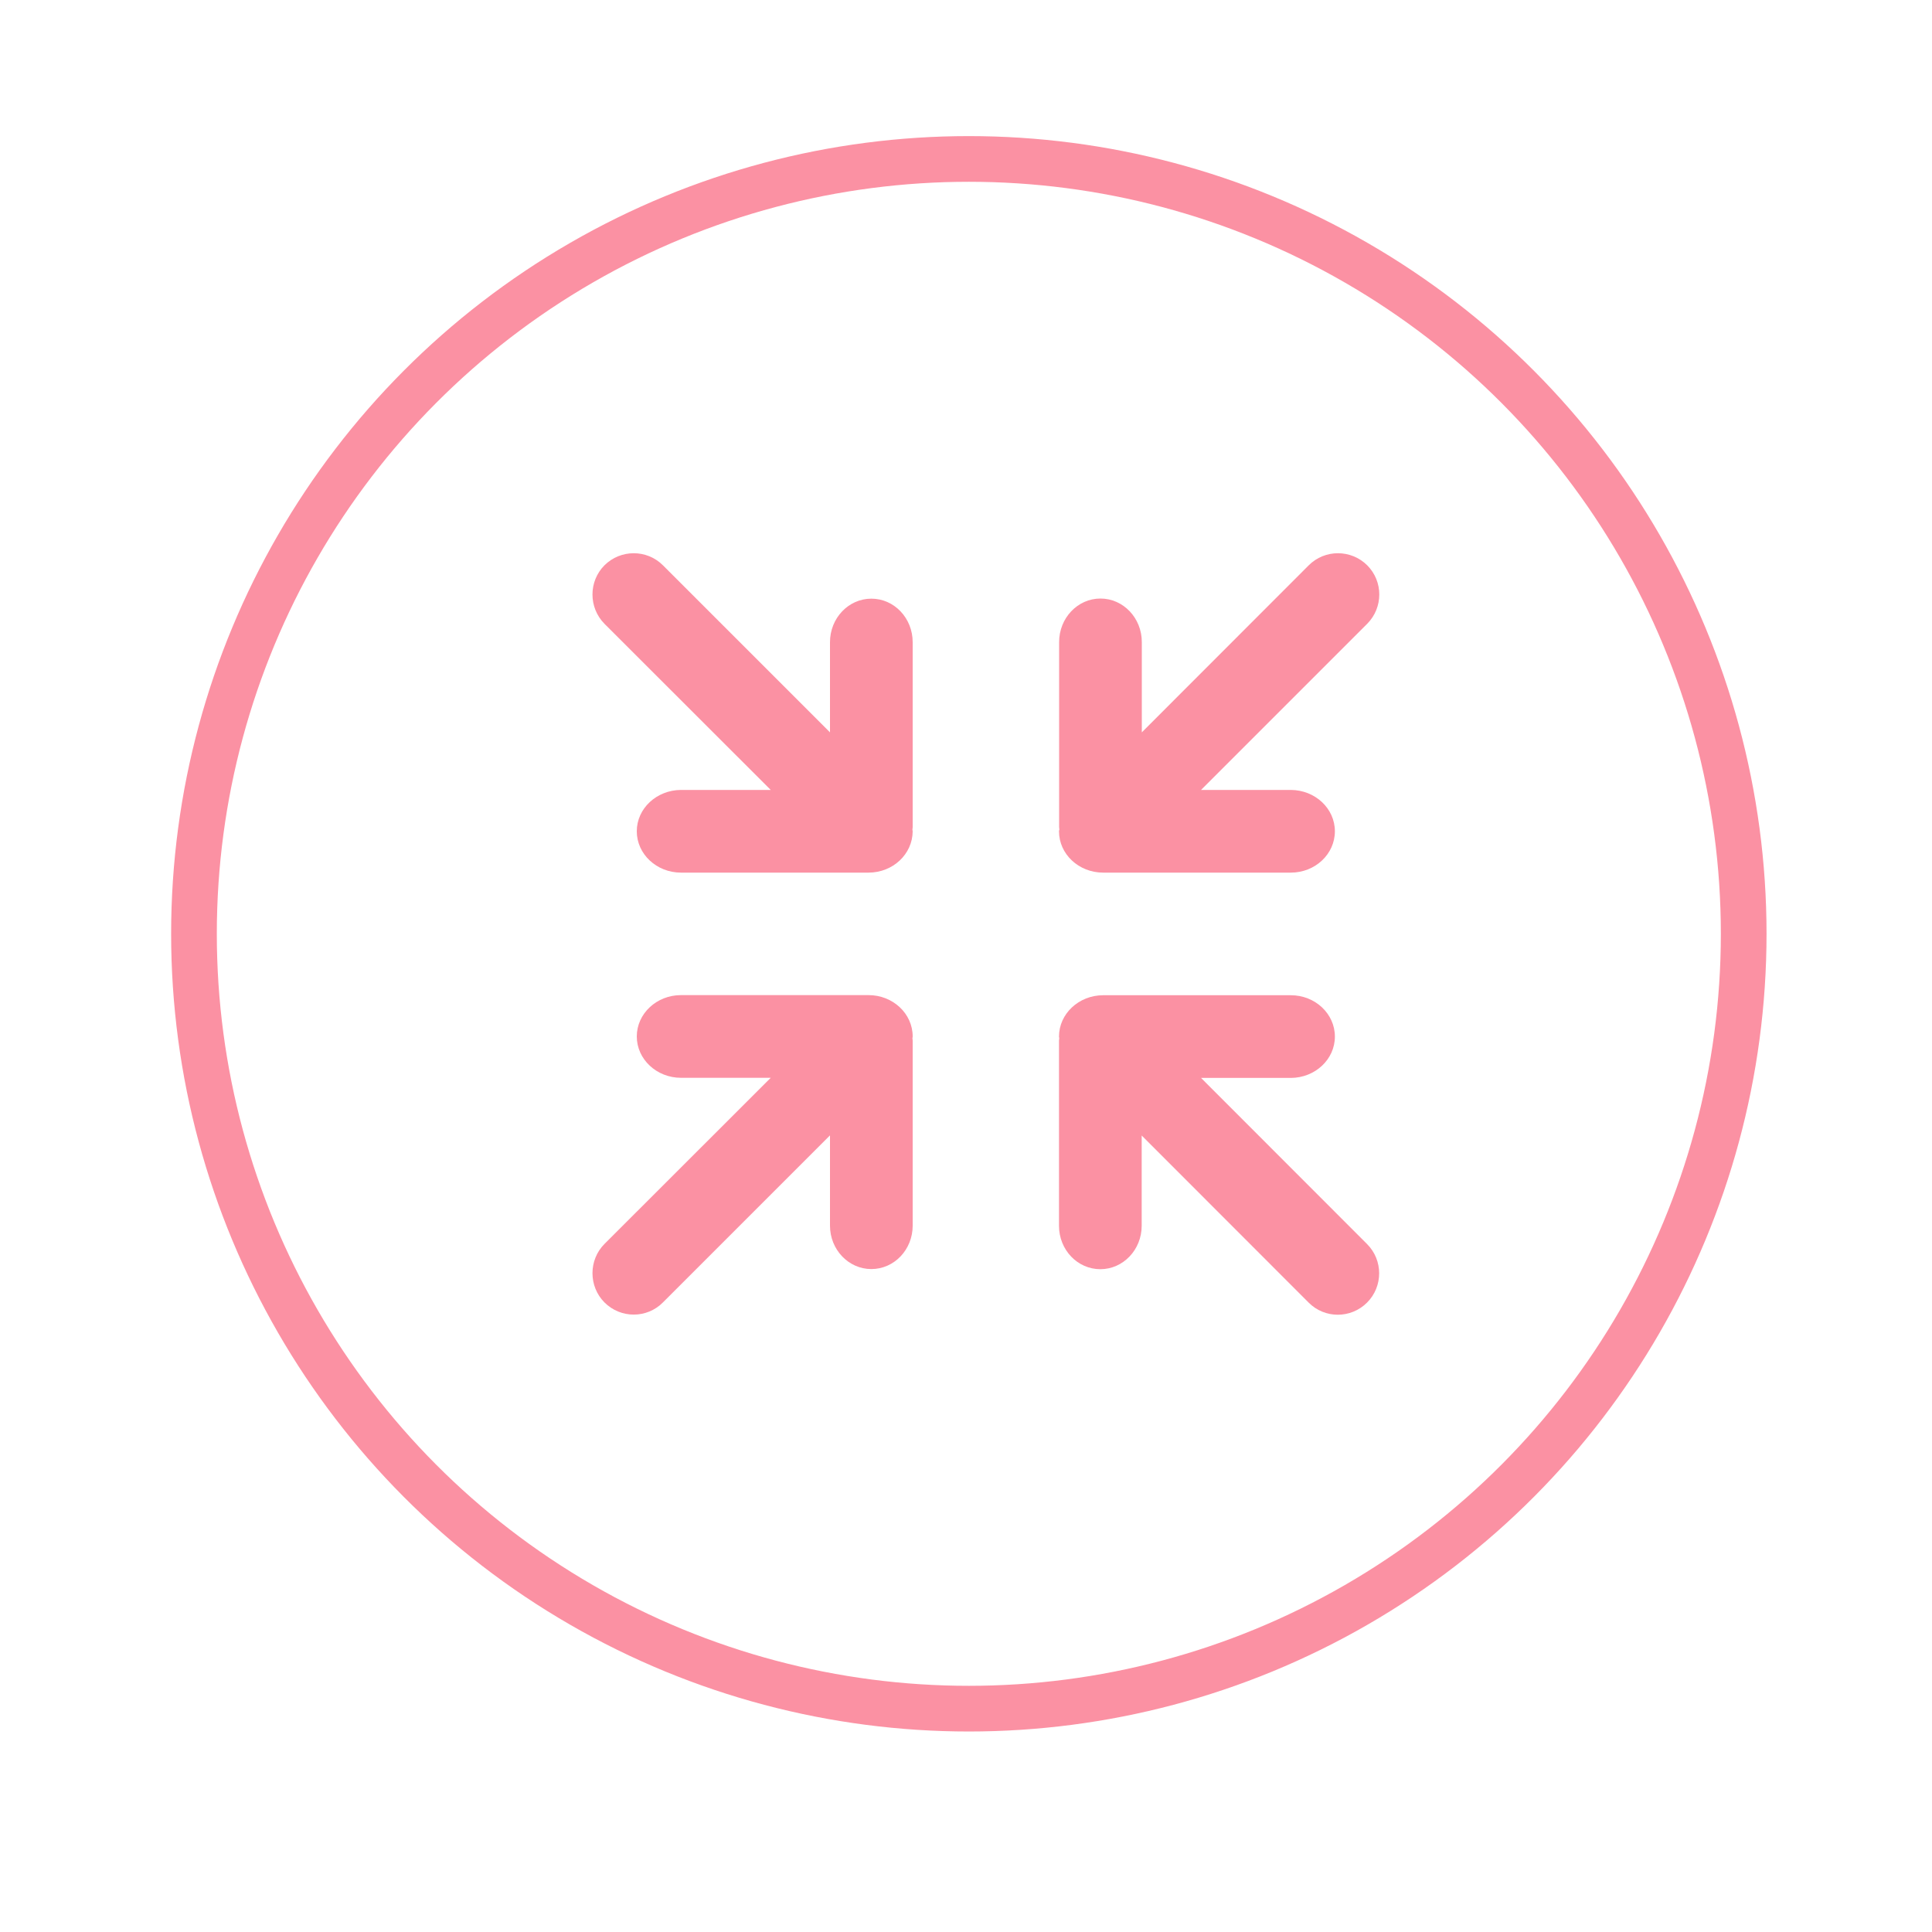
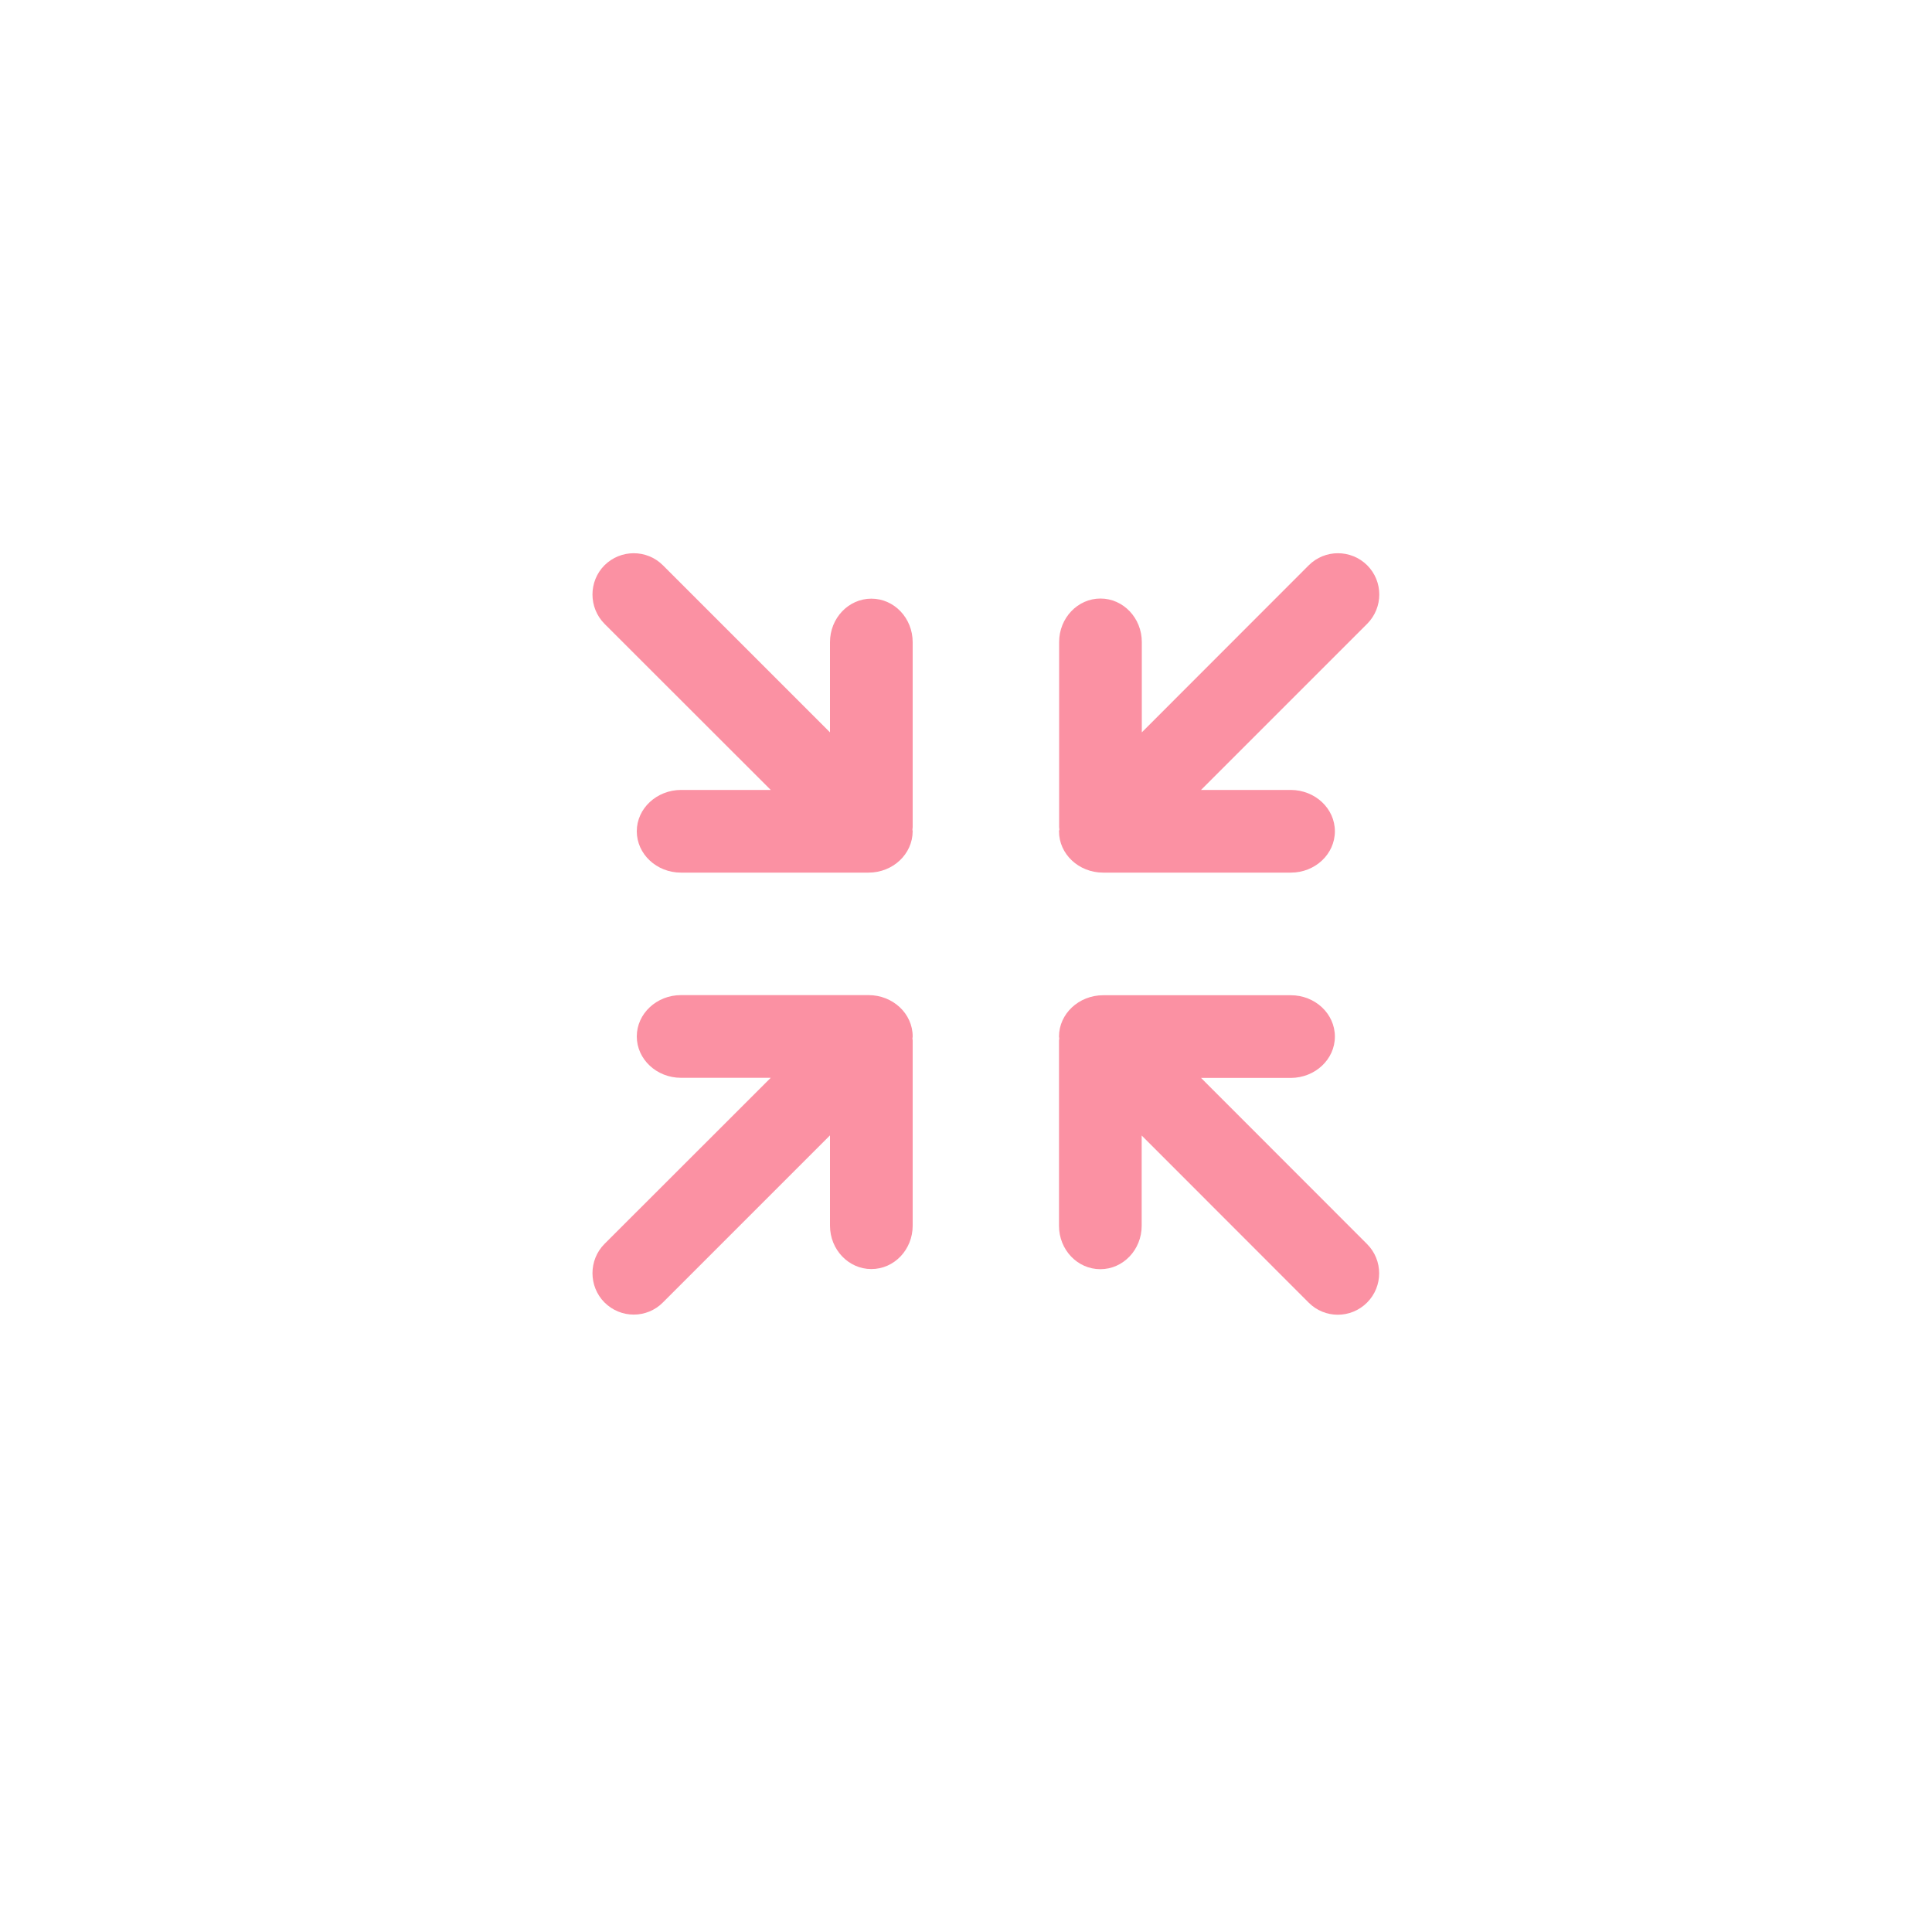
<svg xmlns="http://www.w3.org/2000/svg" xml:space="preserve" style="enable-background:new 0 0 150 150;" viewBox="0 0 150 150" y="0px" x="0px" id="Calque_1" version="1.1">
  <style type="text/css">
	.st0{fill:none;stroke:#FB91A3;stroke-width:3.585;stroke-miterlimit:10;}
	.st1{fill:#FB91A3;}
	.st2{fill:none;stroke:#FB91A3;stroke-width:3.558;stroke-miterlimit:10;}
	.st3{fill:none;stroke:#FB91A3;stroke-width:3.547;stroke-miterlimit:10;}
	.st4{fill:none;stroke:#FB91A3;stroke-width:3.577;stroke-miterlimit:10;}
	.st5{fill:none;stroke:#FB91A3;stroke-width:3.575;stroke-miterlimit:10;}
	.st6{fill:none;stroke:#FB91A3;stroke-width:2.4;stroke-miterlimit:10;}
	.st7{fill-rule:evenodd;clip-rule:evenodd;fill:#FB91A3;}
	.st8{fill-rule:evenodd;clip-rule:evenodd;fill:#FB91A3;stroke:#FB91A3;stroke-miterlimit:10;}
	.st9{fill:none;stroke:#FB91A3;stroke-width:1.388;stroke-miterlimit:10;}
	.st10{fill:none;stroke:#FB91A3;stroke-width:4;stroke-miterlimit:10;}
	.st11{enable-background:new    ;}
	.st12{fill:#FB91A3;stroke:#FB91A3;stroke-miterlimit:10;}
	.st13{fill-rule:evenodd;clip-rule:evenodd;fill:#FB91A3;stroke:#FFFFFF;stroke-width:0.75;stroke-miterlimit:10;}
	.st14{fill:none;stroke:#FB91A3;stroke-width:1.2;stroke-miterlimit:10;}
	.st15{fill:#FB91A3;stroke:#FB91A3;stroke-width:0.5;stroke-miterlimit:10;}
	.st16{display:none;fill:none;stroke:#FB91A3;stroke-width:3.547;stroke-miterlimit:10;}
	.st17{fill:none;stroke:#FB91A3;stroke-miterlimit:10;}
	.st18{fill:none;stroke:#FB91A3;stroke-width:1.417;stroke-miterlimit:10;}
</style>
-   <circle r="60.16" cy="72.5" cx="75.22" class="st3" />
  <g>
    <g id="c116_arrows">
      <path d="M93.25,83.69h6.97c1.89-0.01,3.42-1.44,3.42-3.21c0-1.77-1.53-3.21-3.42-3.21H85.65    c-1.89,0-3.43,1.44-3.43,3.21c0,0.04,0.02,0.09,0.02,0.13c0,0.06-0.02,0.12-0.02,0.19v14.37c0,1.86,1.43,3.37,3.21,3.37    c1.77,0,3.21-1.51,3.21-3.37v-7.01l12.96,12.97c1.25,1.26,3.28,1.26,4.54,0c1.25-1.25,1.25-3.29,0-4.54L93.25,83.69z" class="st1" />
      <path d="M70.86,80.47c0-1.77-1.53-3.21-3.43-3.21H52.87c-1.89,0-3.43,1.44-3.43,3.21c0,1.77,1.54,3.21,3.43,3.21h6.97    L46.93,96.58c-1.24,1.25-1.24,3.29,0,4.54c1.26,1.26,3.29,1.26,4.54,0l12.97-12.97v7.01c0,1.86,1.44,3.37,3.21,3.37    c1.78,0,3.21-1.51,3.21-3.37V80.79c0-0.06-0.02-0.13-0.02-0.19C70.85,80.56,70.86,80.52,70.86,80.47z" class="st1" />
      <path d="M82.22,64.54c0,1.77,1.53,3.21,3.43,3.21h14.57c1.89,0,3.42-1.44,3.42-3.21c0-1.77-1.53-3.2-3.42-3.21h-6.97    l12.9-12.9c1.25-1.26,1.25-3.29,0-4.54c-1.26-1.25-3.29-1.25-4.54,0L88.65,56.86v-7.01c0-1.87-1.44-3.38-3.21-3.38    c-1.77,0-3.21,1.51-3.21,3.38v14.37c0,0.06,0.02,0.12,0.02,0.19C82.23,64.46,82.22,64.49,82.22,64.54z" class="st1" />
      <path d="M67.65,46.48c-1.77,0-3.21,1.51-3.21,3.38v7L51.47,43.89c-1.25-1.25-3.28-1.25-4.54,0    c-1.24,1.25-1.24,3.28,0,4.54l12.91,12.9h-6.97c-1.89,0.01-3.43,1.44-3.43,3.21c0,1.77,1.54,3.21,3.43,3.21h14.56    c1.9,0,3.42-1.44,3.43-3.21c0-0.05-0.02-0.08-0.02-0.13c0-0.06,0.02-0.12,0.02-0.19V49.86C70.86,47.99,69.43,46.48,67.65,46.48z" class="st1" />
    </g>
  </g>
</svg>